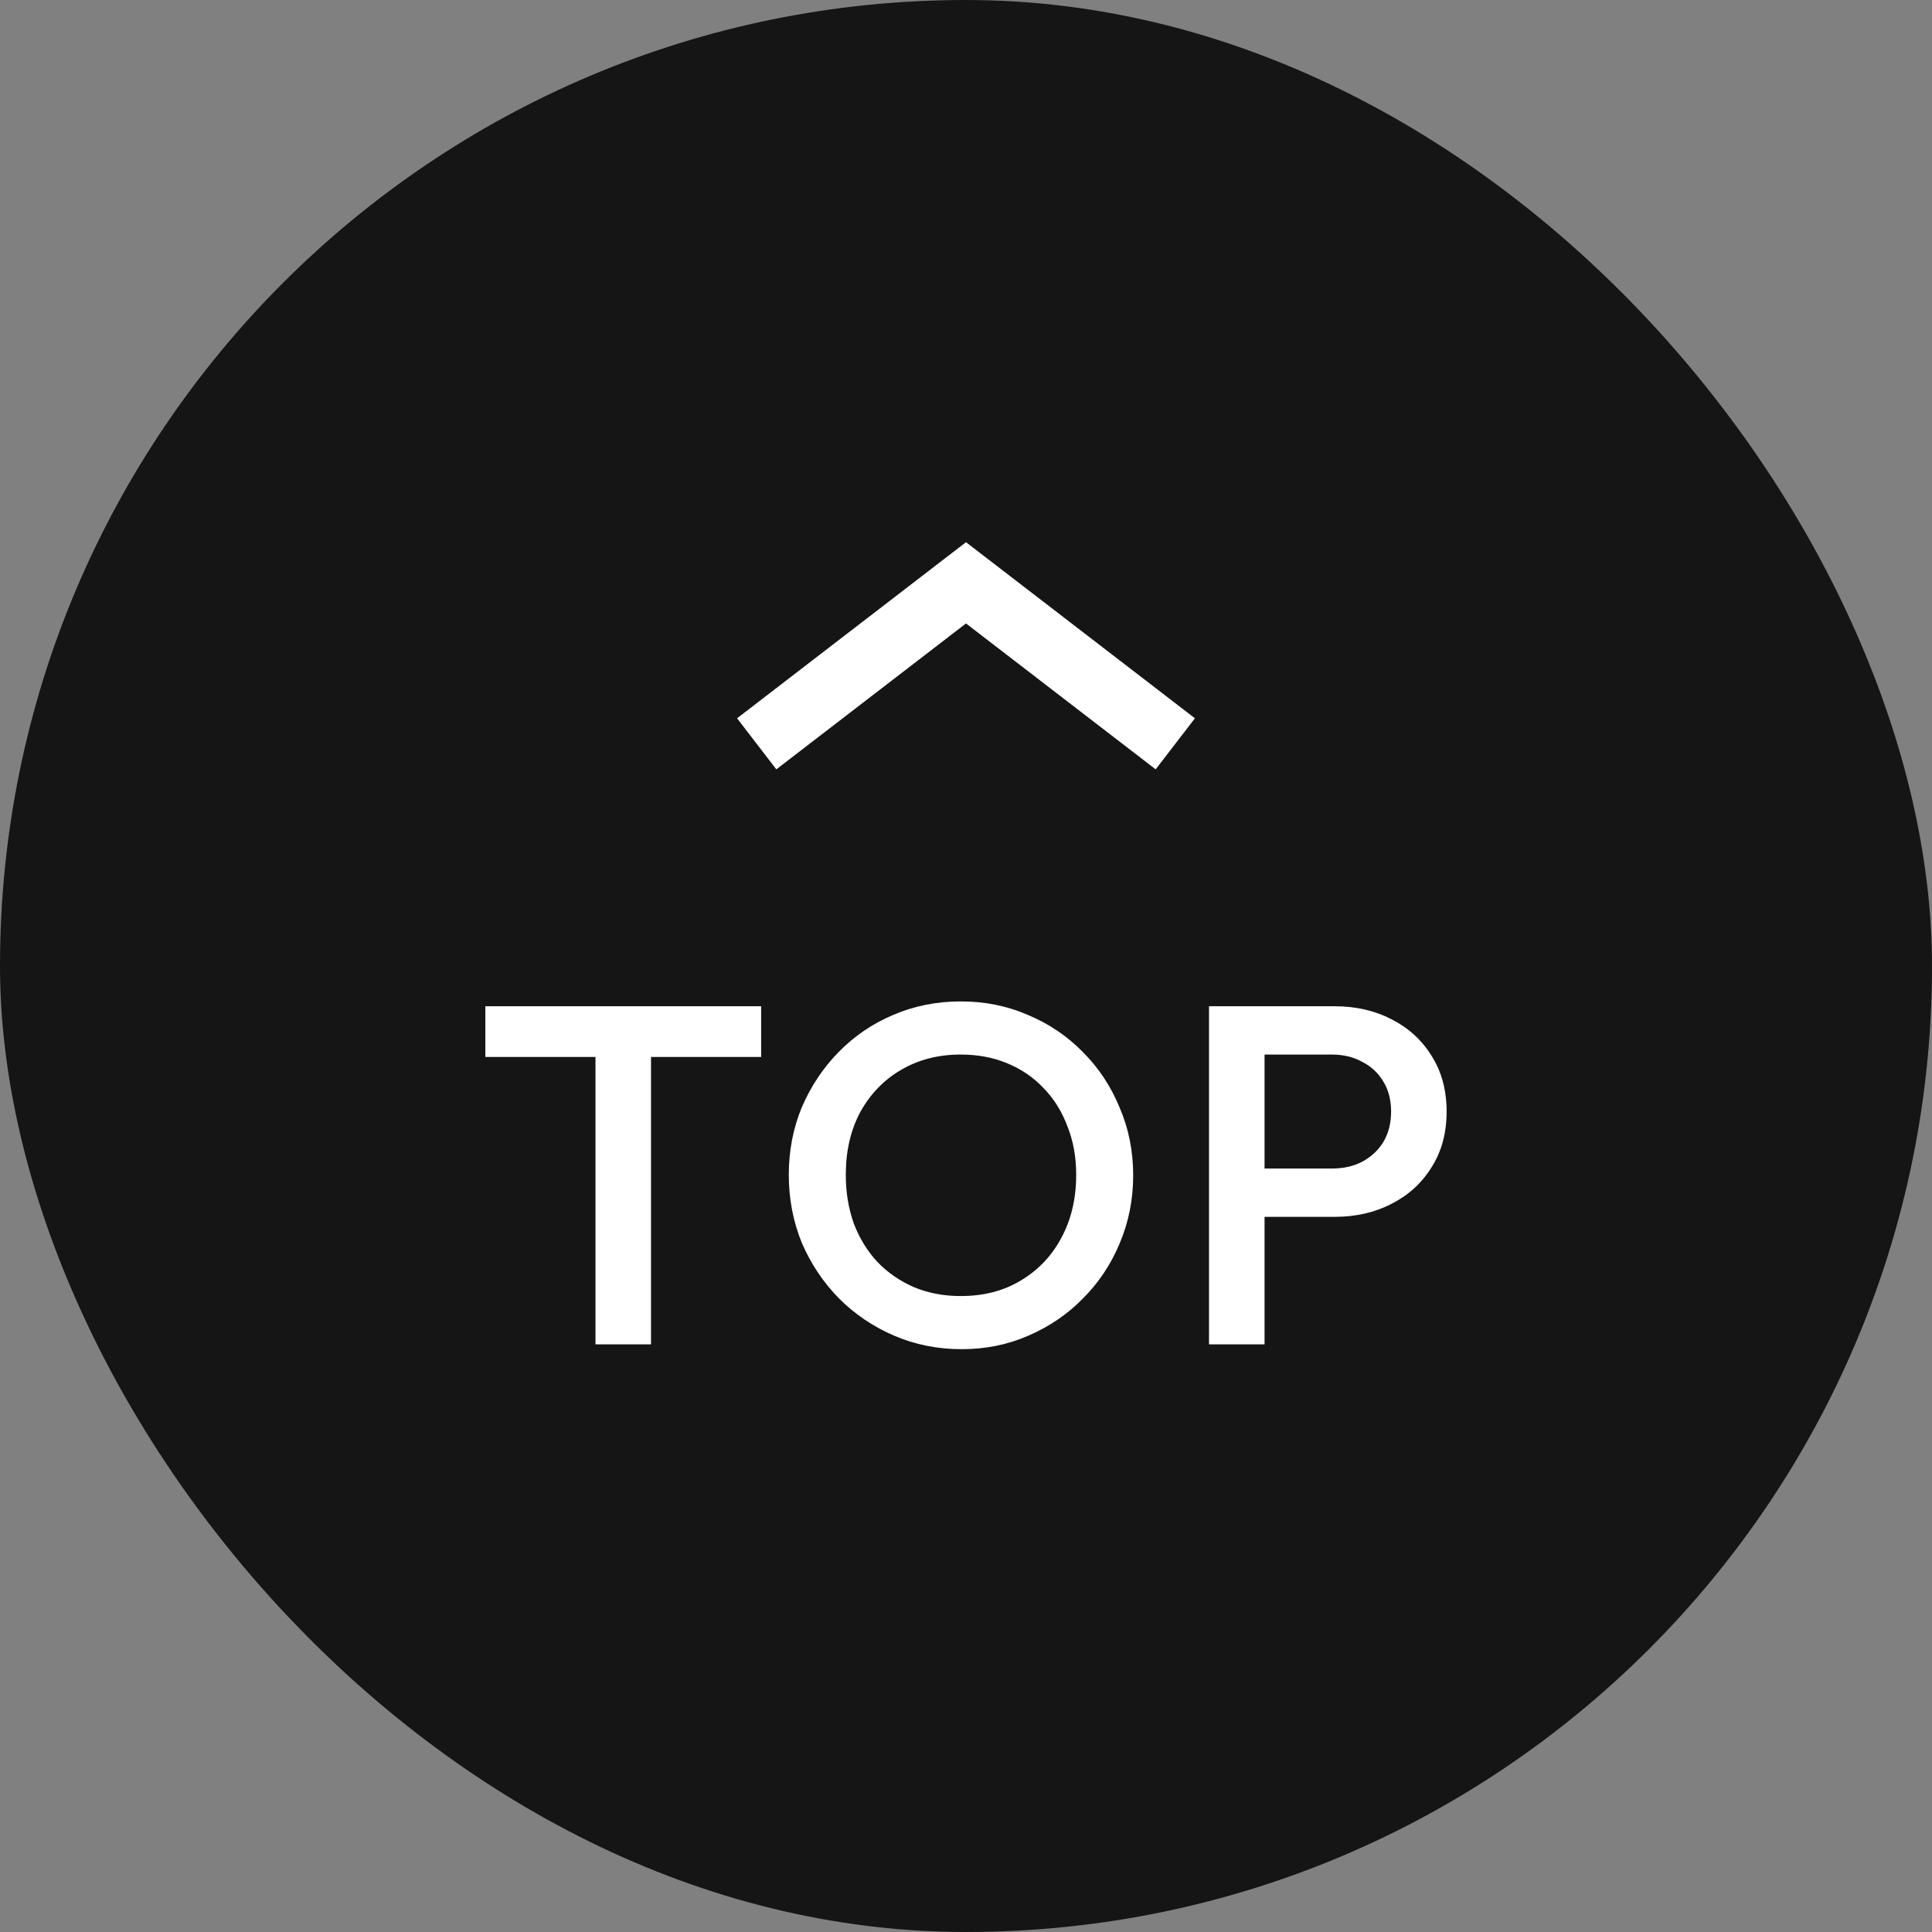
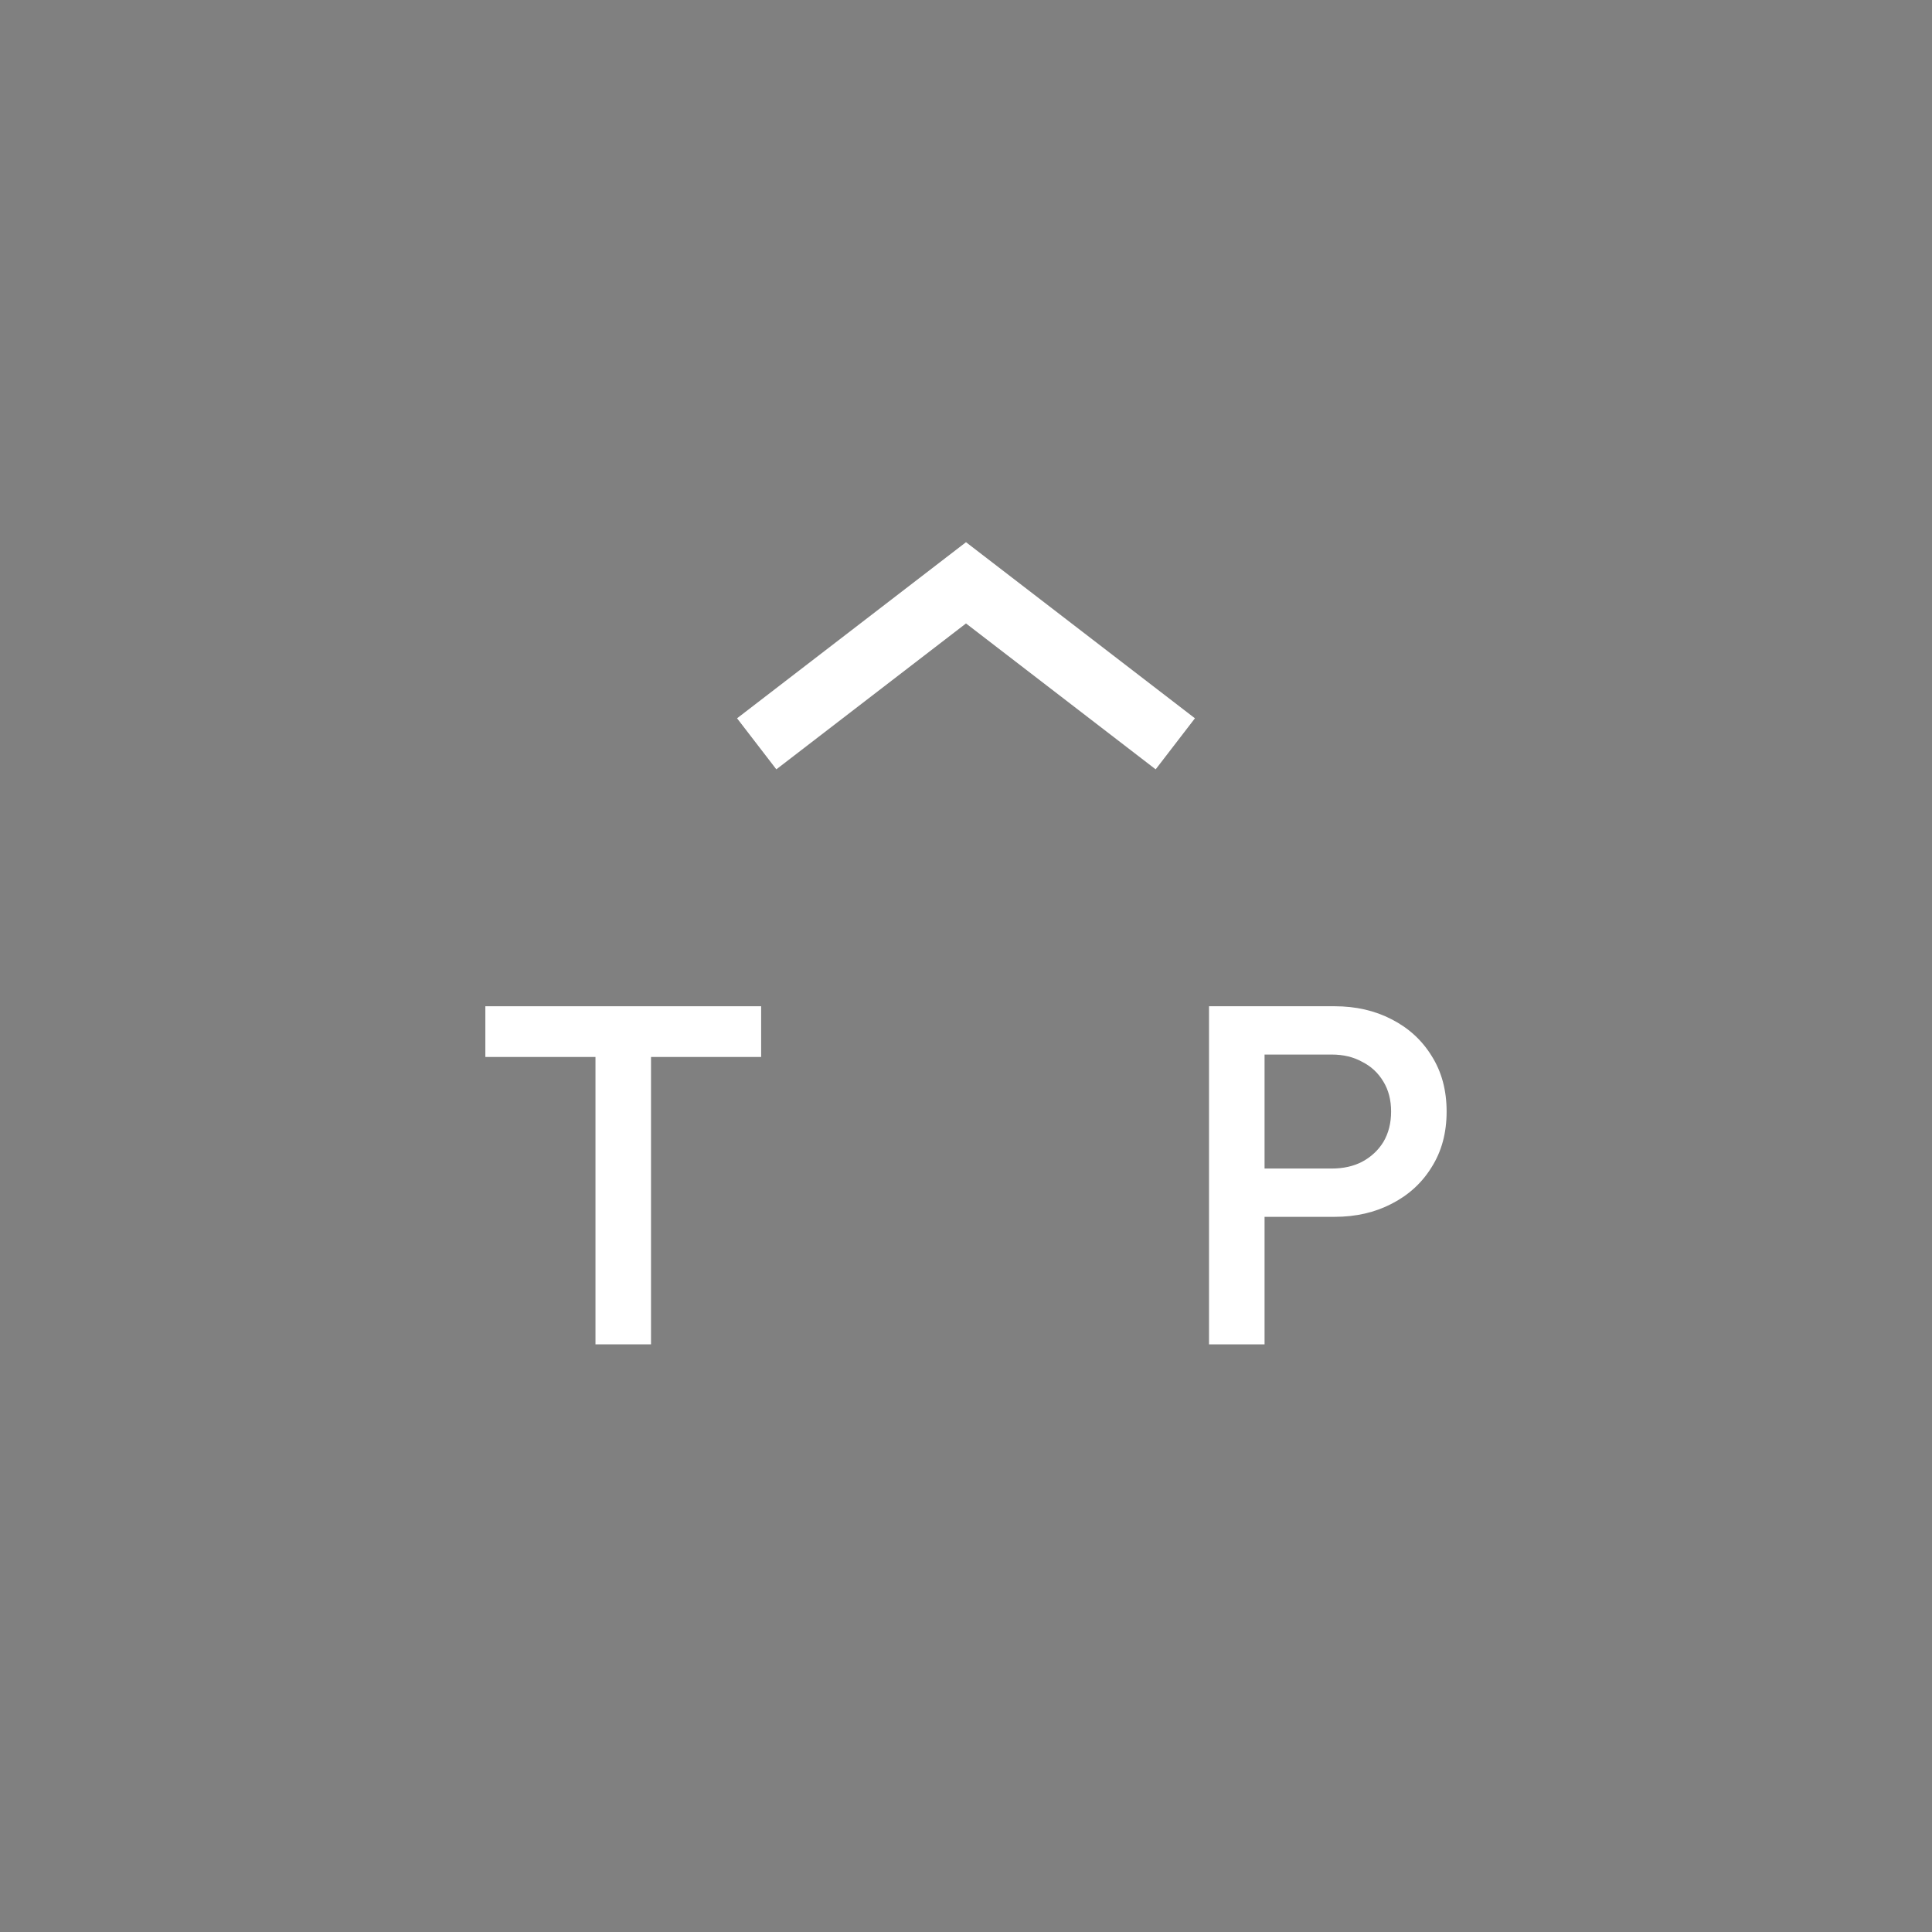
<svg xmlns="http://www.w3.org/2000/svg" width="60" height="60" viewBox="0 0 60 60" fill="none">
  <rect x="0" y="0" width="60" height="60" fill="#808080" stroke="none" />
-   <rect width="60" height="60" rx="30" fill="#151515" />
  <path d="M23.5 23.1L30 18.1L36.5 23.1" stroke="white" stroke-width="2" />
  <path d="M38.731 37.79V36.29H41.356C41.717 36.29 42.032 36.22 42.301 36.08C42.581 35.93 42.801 35.725 42.962 35.465C43.121 35.195 43.202 34.88 43.202 34.52C43.202 34.16 43.121 33.85 42.962 33.59C42.801 33.32 42.581 33.115 42.301 32.975C42.032 32.825 41.717 32.75 41.356 32.75H38.731V31.25H41.447C42.106 31.25 42.697 31.385 43.217 31.655C43.746 31.925 44.161 32.305 44.462 32.795C44.772 33.285 44.926 33.86 44.926 34.52C44.926 35.18 44.772 35.755 44.462 36.245C44.161 36.735 43.746 37.115 43.217 37.385C42.697 37.655 42.106 37.79 41.447 37.79H38.731ZM37.547 41.75V31.25H39.272V41.75H37.547Z" fill="white" />
-   <path d="M29.867 41.9C29.117 41.9 28.417 41.76 27.767 41.48C27.117 41.2 26.547 40.815 26.057 40.325C25.567 39.825 25.182 39.25 24.902 38.6C24.632 37.94 24.497 37.235 24.497 36.485C24.497 35.735 24.632 35.035 24.902 34.385C25.182 33.735 25.562 33.165 26.042 32.675C26.532 32.175 27.097 31.79 27.737 31.52C28.387 31.24 29.087 31.1 29.837 31.1C30.587 31.1 31.282 31.24 31.922 31.52C32.572 31.79 33.142 32.175 33.632 32.675C34.122 33.165 34.502 33.74 34.772 34.4C35.052 35.05 35.192 35.75 35.192 36.5C35.192 37.25 35.052 37.955 34.772 38.615C34.502 39.265 34.122 39.835 33.632 40.325C33.152 40.815 32.587 41.2 31.937 41.48C31.297 41.76 30.607 41.9 29.867 41.9ZM29.837 40.25C30.547 40.25 31.167 40.09 31.697 39.77C32.237 39.45 32.657 39.01 32.957 38.45C33.267 37.88 33.422 37.225 33.422 36.485C33.422 35.935 33.332 35.435 33.152 34.985C32.982 34.525 32.737 34.13 32.417 33.8C32.097 33.46 31.717 33.2 31.277 33.02C30.847 32.84 30.367 32.75 29.837 32.75C29.137 32.75 28.517 32.91 27.977 33.23C27.447 33.54 27.027 33.975 26.717 34.535C26.417 35.095 26.267 35.745 26.267 36.485C26.267 37.035 26.352 37.545 26.522 38.015C26.702 38.475 26.947 38.87 27.257 39.2C27.577 39.53 27.957 39.79 28.397 39.98C28.837 40.16 29.317 40.25 29.837 40.25Z" fill="white" />
-   <path d="M18.493 41.75V31.55H20.218V41.75H18.493ZM15.073 32.825V31.25H23.638V32.825H15.073Z" fill="white" />
+   <path d="M18.493 41.75V31.55H20.218V41.75H18.493ZM15.073 32.825V31.25H23.638V32.825H15.073" fill="white" />
</svg>